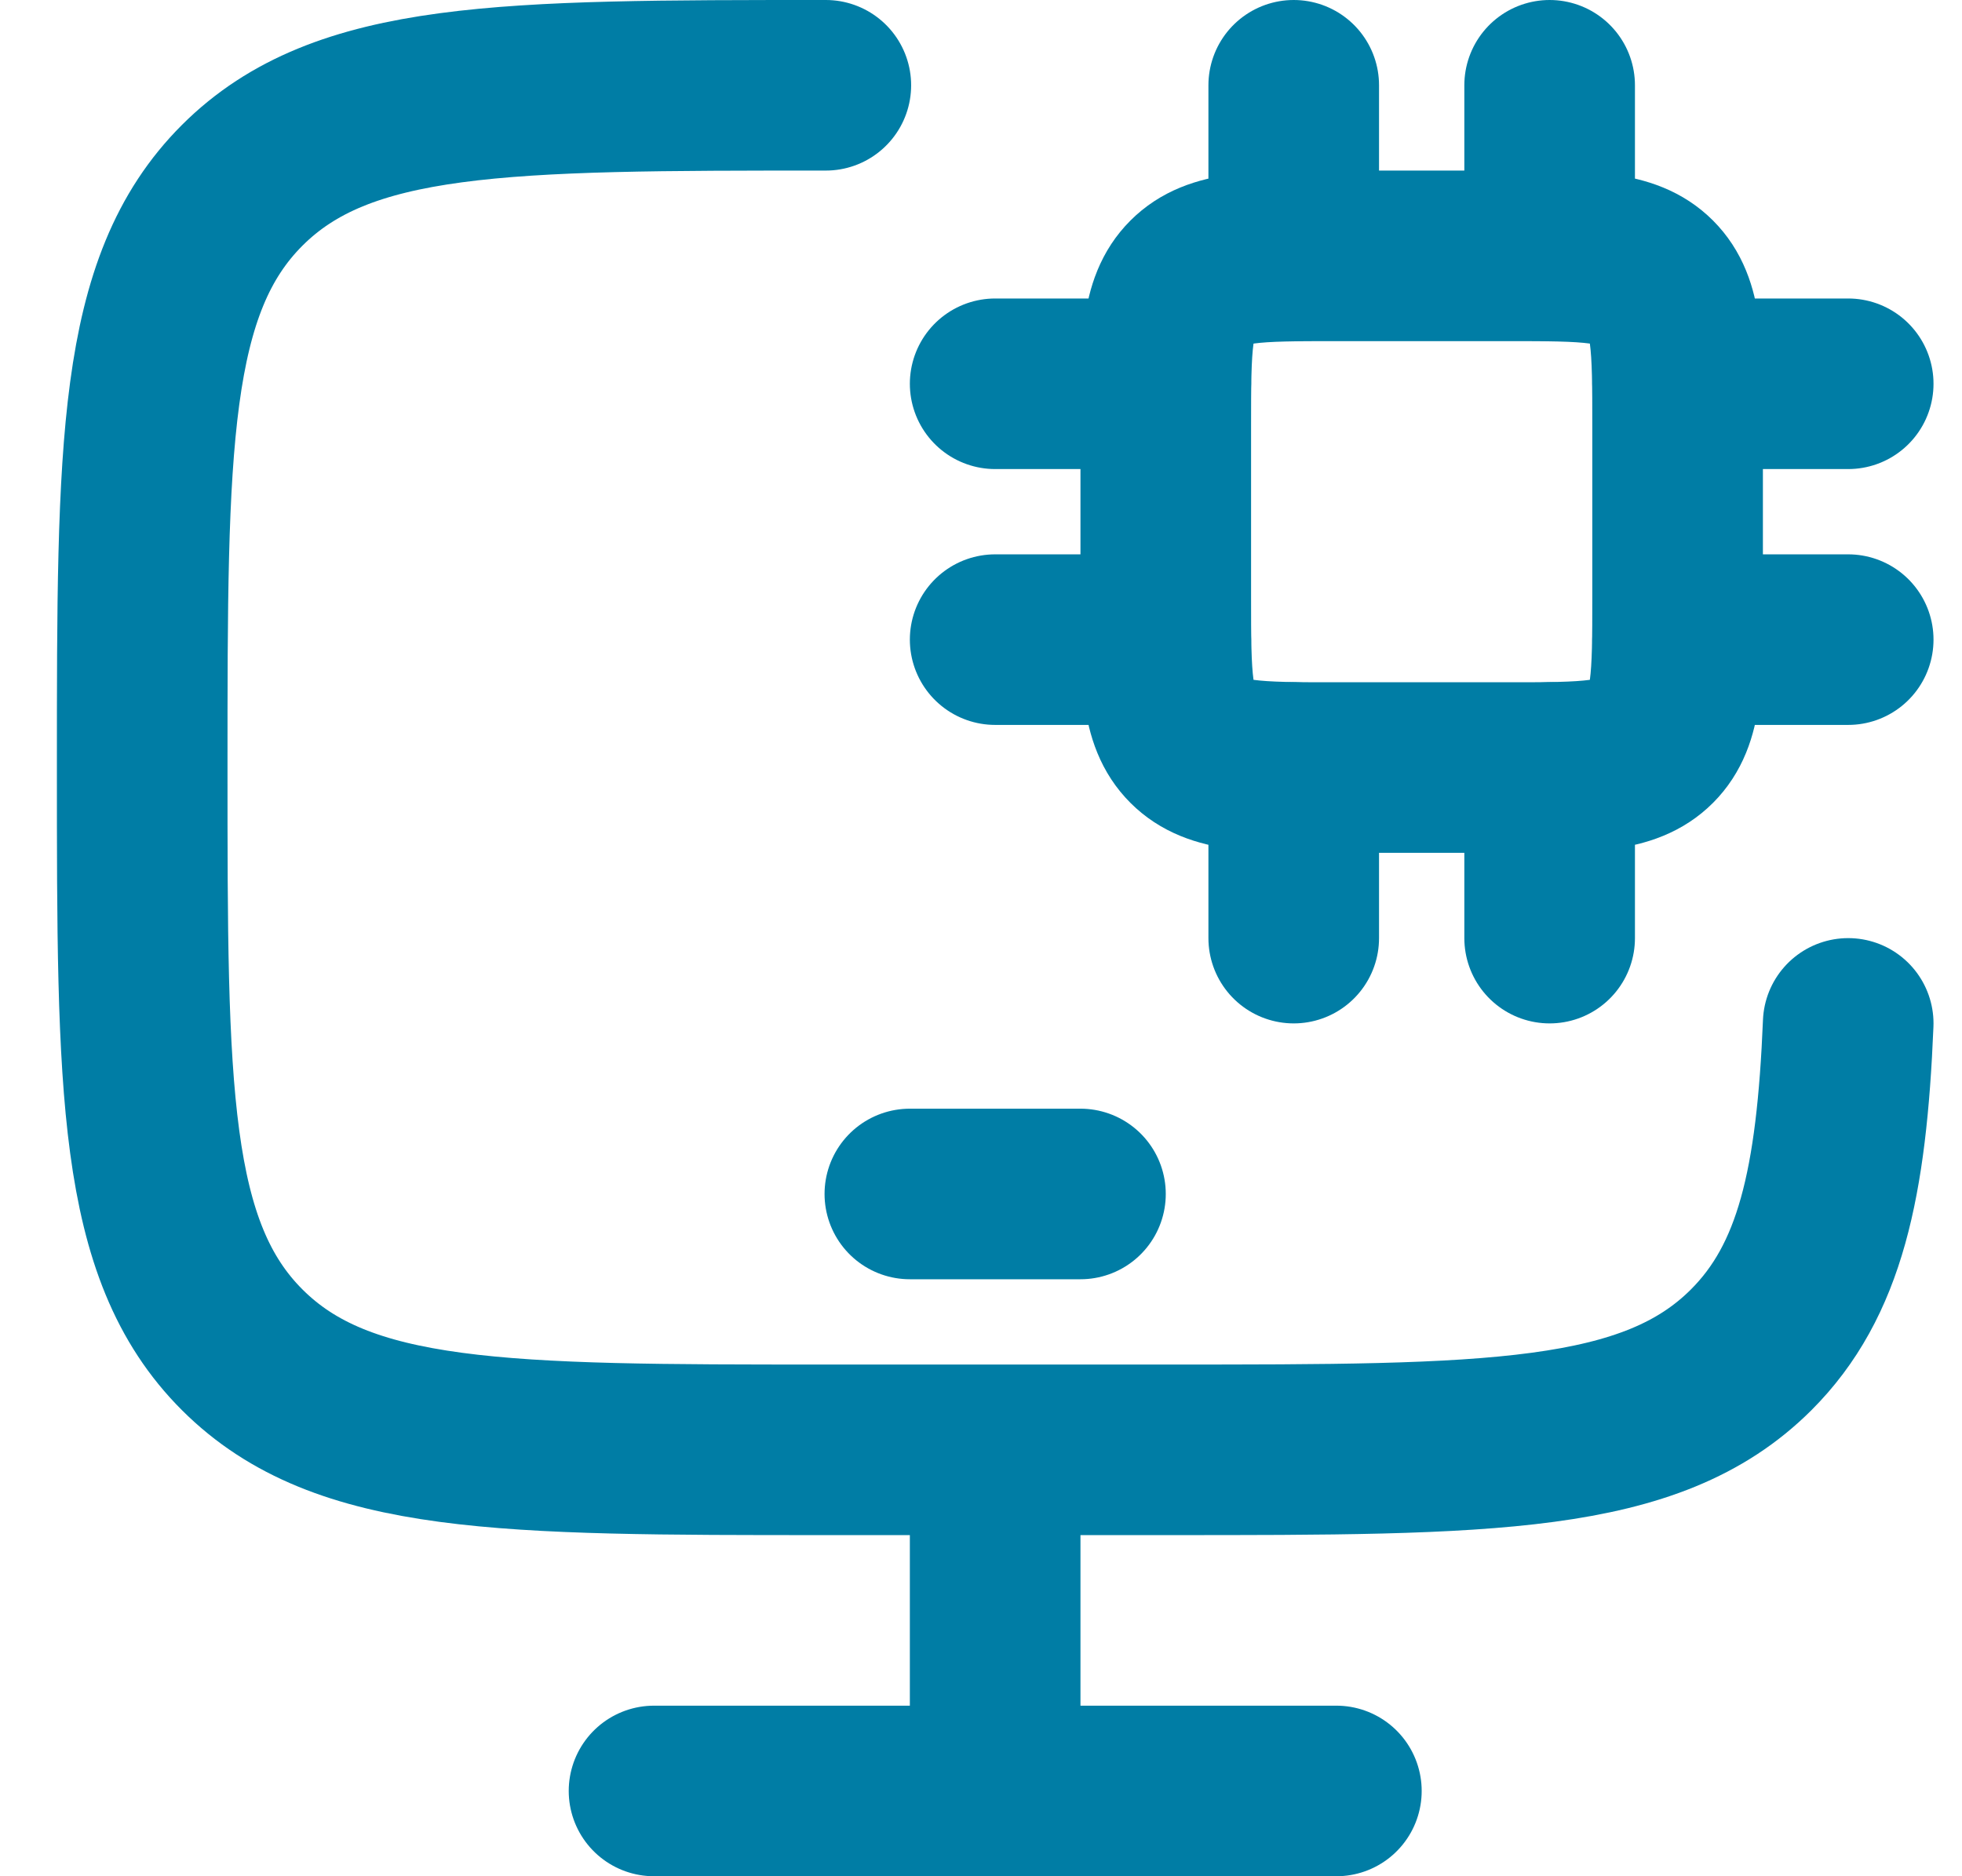
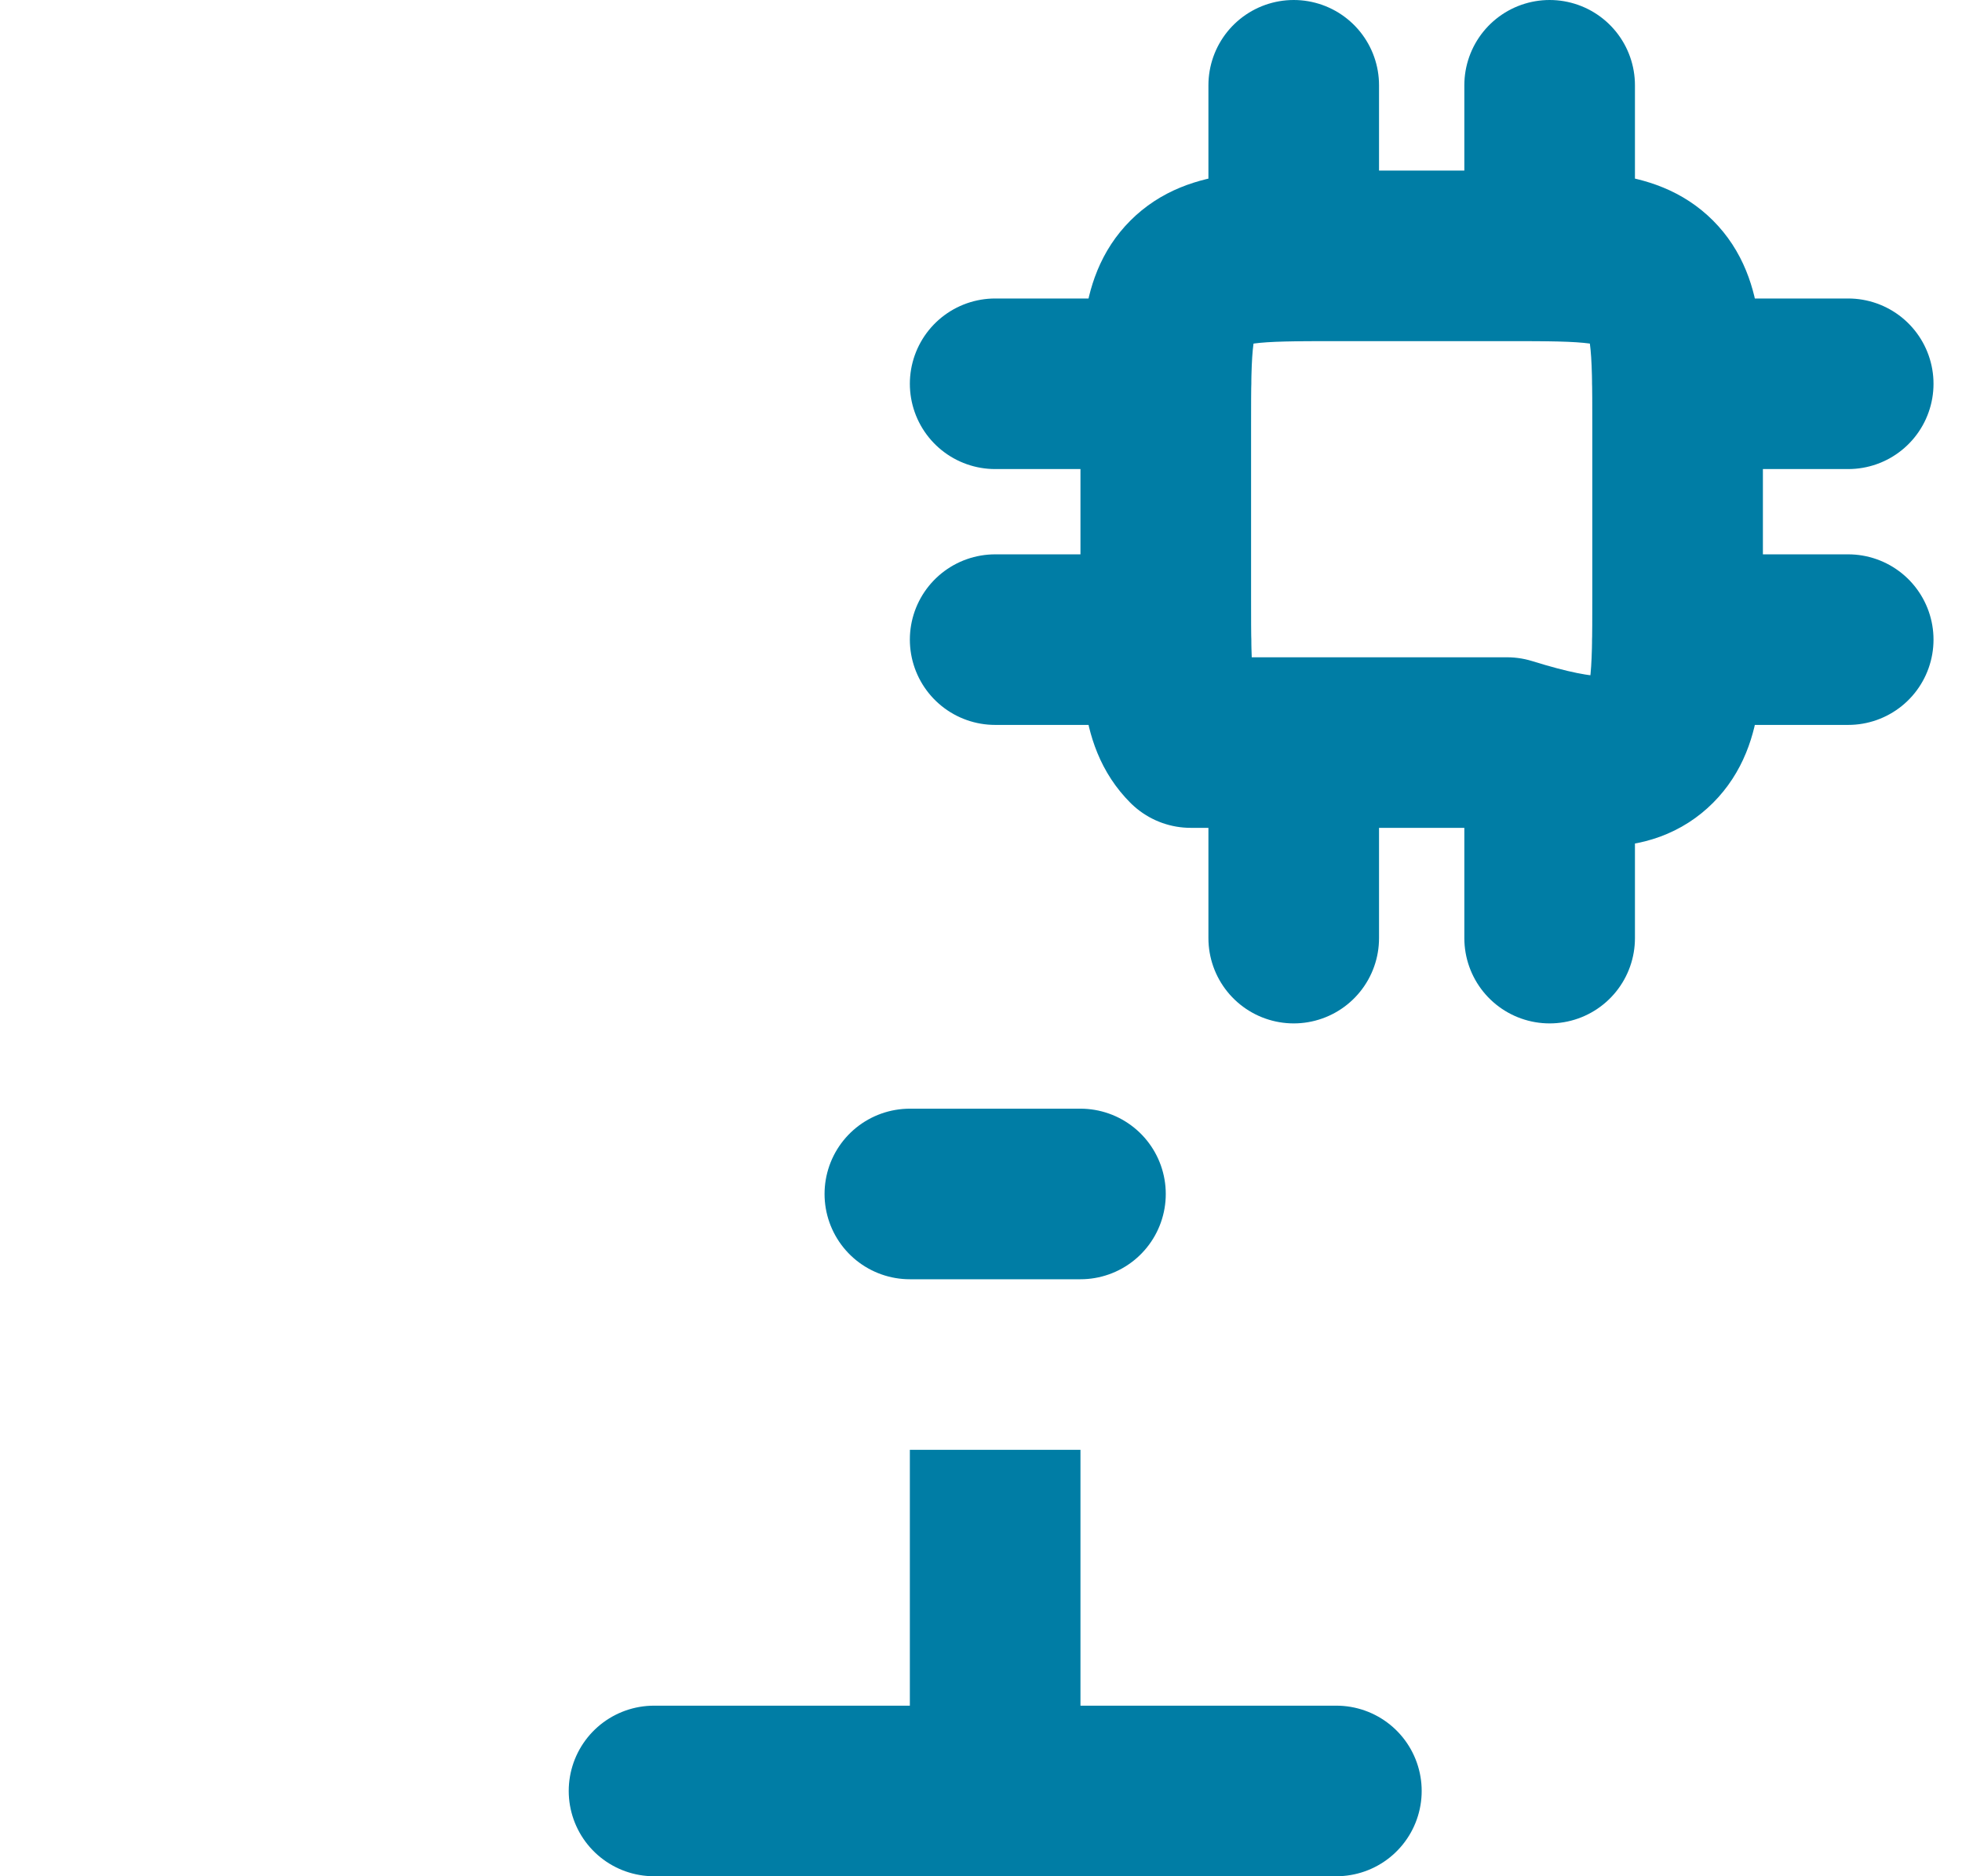
<svg xmlns="http://www.w3.org/2000/svg" width="23" height="22" viewBox="0 0 23 22" fill="none">
  <g id="elements">
-     <path id="Vector 6780" d="M9.681 1C5.903 1 4.014 1 2.84 2.172C1.667 3.343 1.667 5.229 1.667 9C1.667 12.771 1.667 14.657 2.84 15.828C4.014 17 5.903 17 9.681 17H13.688C17.465 17 19.354 17 20.528 15.828C21.337 15.02 21.589 13.872 21.666 12" stroke="#007DA5" stroke-width="2" stroke-linecap="round" />
    <path id="Vector 6773" d="M11.666 17V21" stroke="#007DA5" stroke-width="2" />
    <path id="Vector 6774" d="M7.667 21H15.666" stroke="#007DA5" stroke-width="2" stroke-linecap="round" />
    <path id="Vector 3361" d="M10.666 14H12.666" stroke="#007DA5" stroke-width="2" stroke-linecap="round" stroke-linejoin="round" />
-     <path id="Vector 7700" d="M17.666 3H15.666C14.724 3 14.252 3 13.959 3.293C13.666 3.586 13.666 4.057 13.666 5V7C13.666 7.943 13.666 8.414 13.959 8.707C14.252 9 14.724 9 15.666 9H17.666C18.609 9 19.081 9 19.374 8.707C19.666 8.414 19.666 7.943 19.666 7V5C19.666 4.057 19.666 3.586 19.374 3.293C19.081 3 18.609 3 17.666 3Z" stroke="#007DA5" stroke-width="2" stroke-linecap="round" stroke-linejoin="round" />
+     <path id="Vector 7700" d="M17.666 3H15.666C14.724 3 14.252 3 13.959 3.293C13.666 3.586 13.666 4.057 13.666 5V7C13.666 7.943 13.666 8.414 13.959 8.707H17.666C18.609 9 19.081 9 19.374 8.707C19.666 8.414 19.666 7.943 19.666 7V5C19.666 4.057 19.666 3.586 19.374 3.293C19.081 3 18.609 3 17.666 3Z" stroke="#007DA5" stroke-width="2" stroke-linecap="round" stroke-linejoin="round" />
    <path id="Vector" d="M15.166 9V11M18.166 9V11M15.166 1V3M18.166 1V3M13.666 4.5H11.666M13.666 7.5H11.666M21.666 4.5H19.666M21.666 7.5H19.666" stroke="#007DA5" stroke-width="2" stroke-linecap="round" stroke-linejoin="round" />
  </g>
</svg>